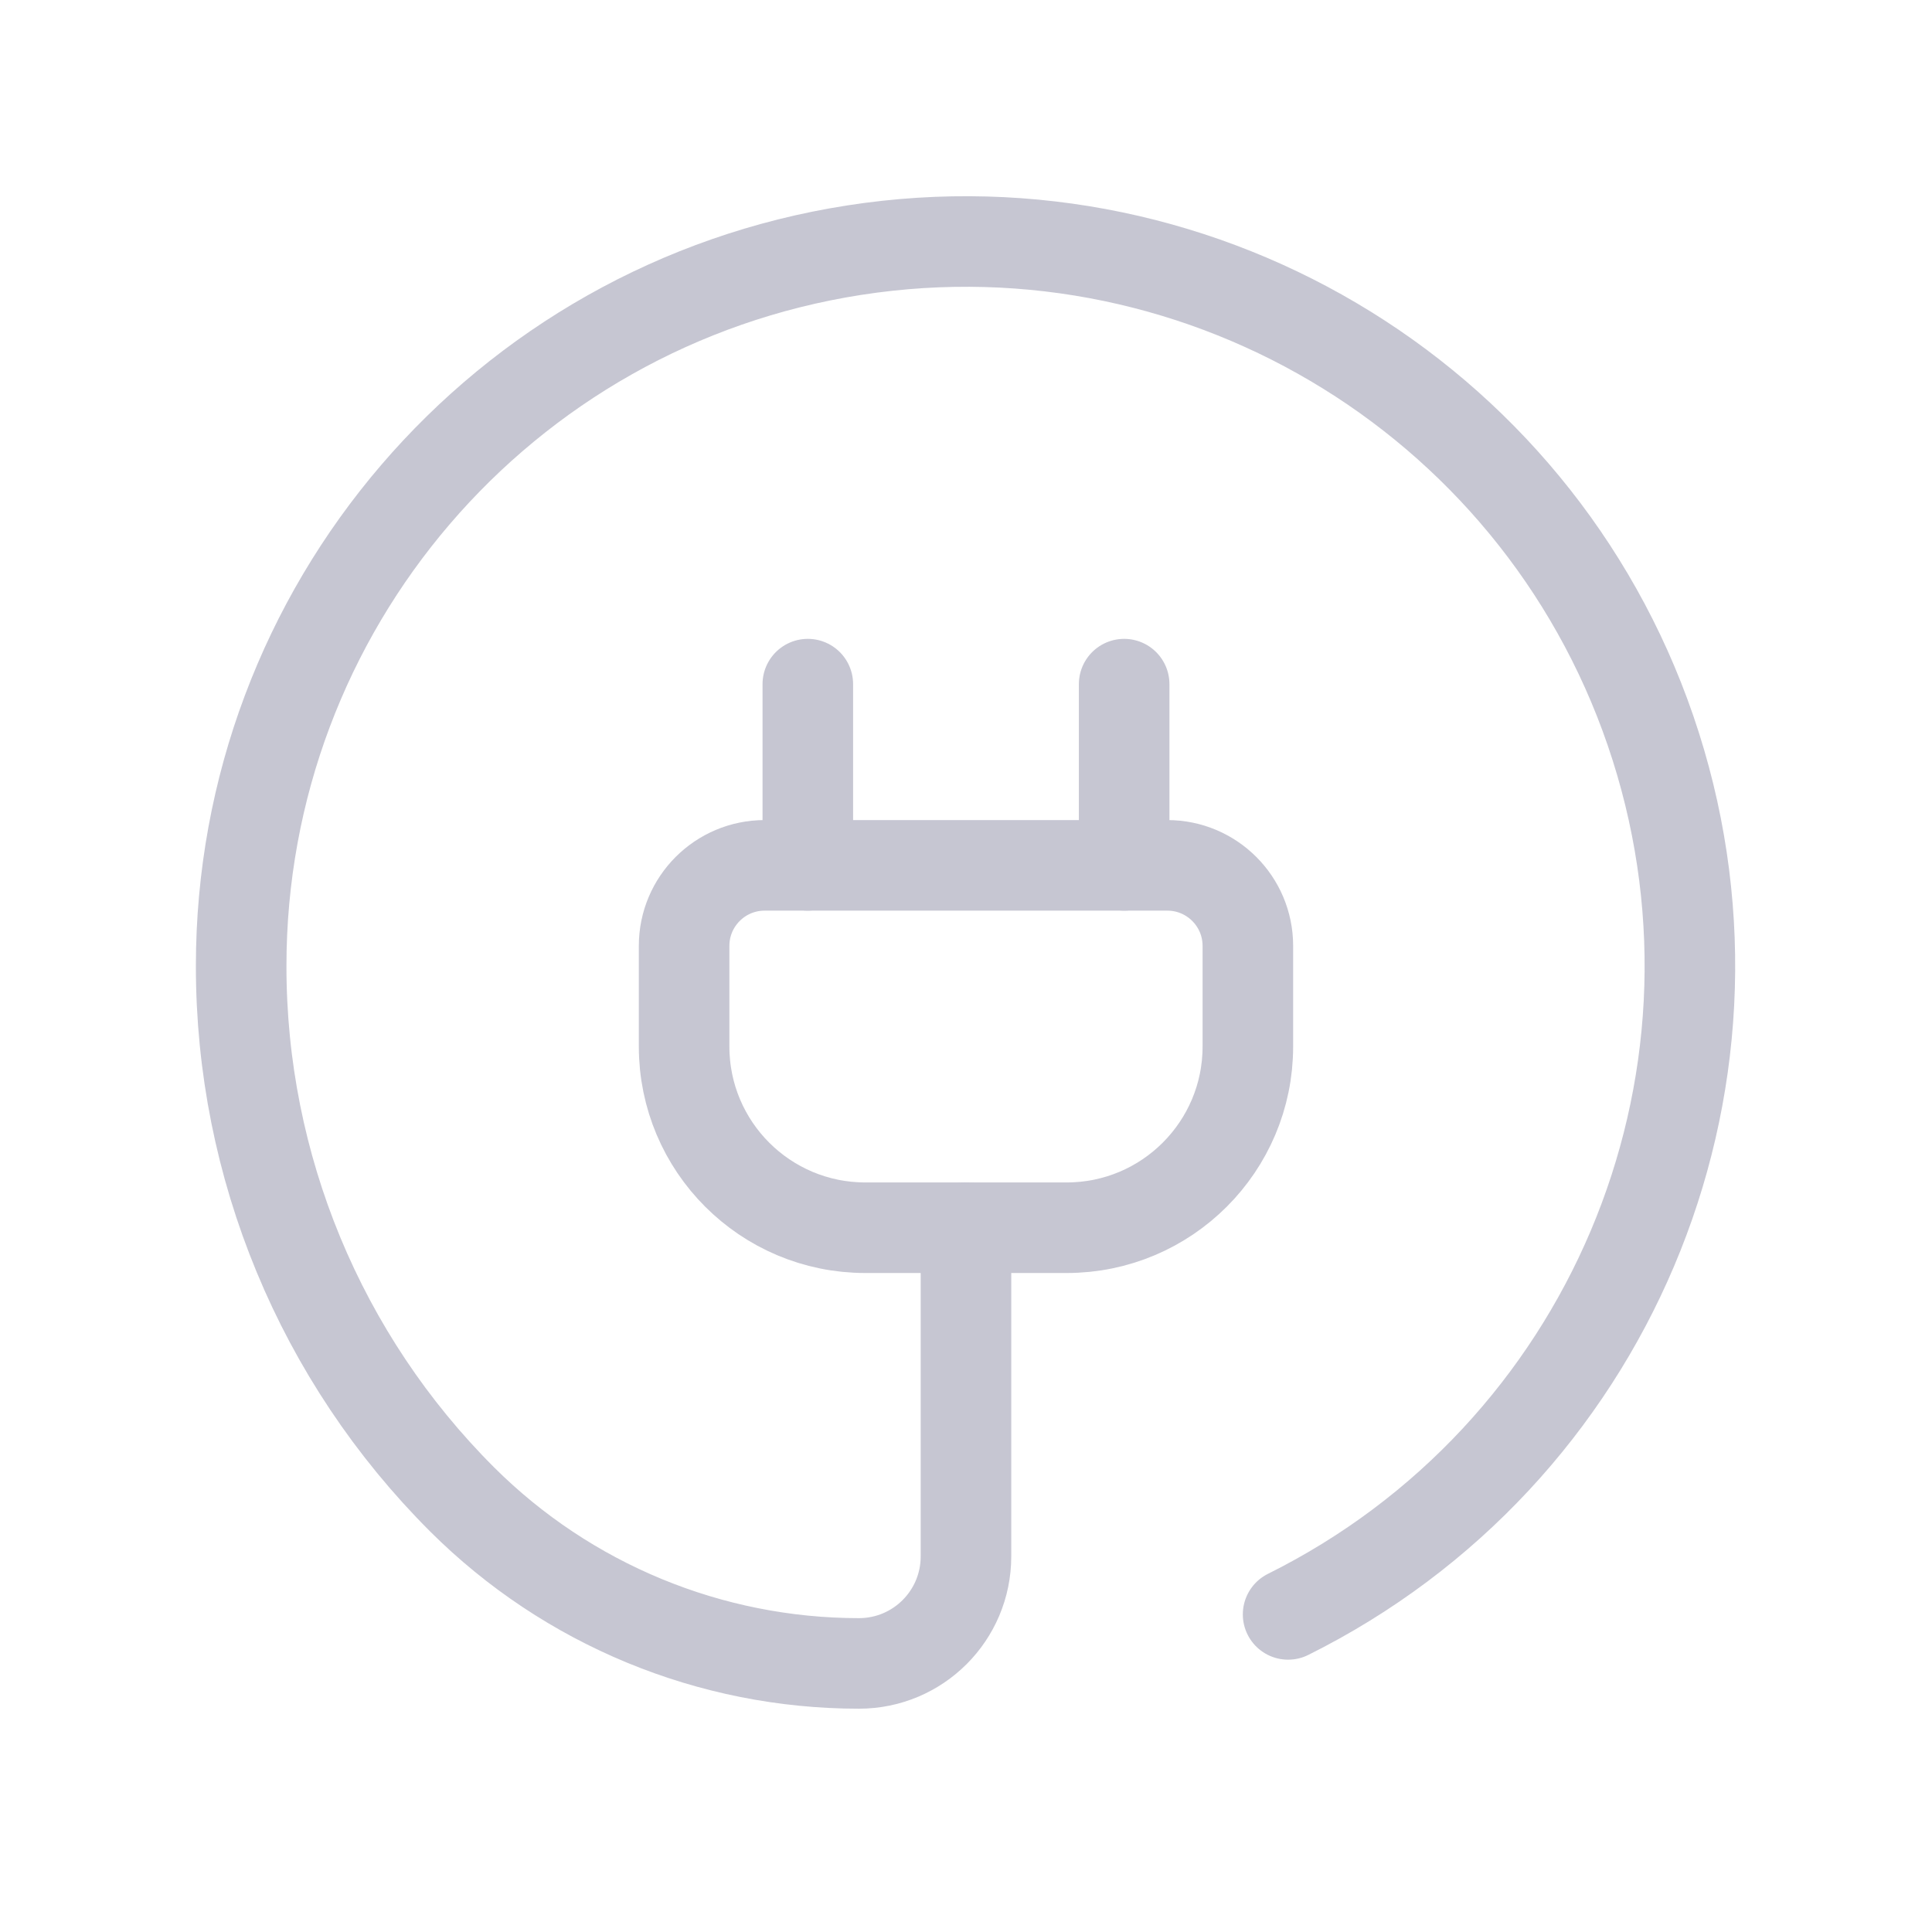
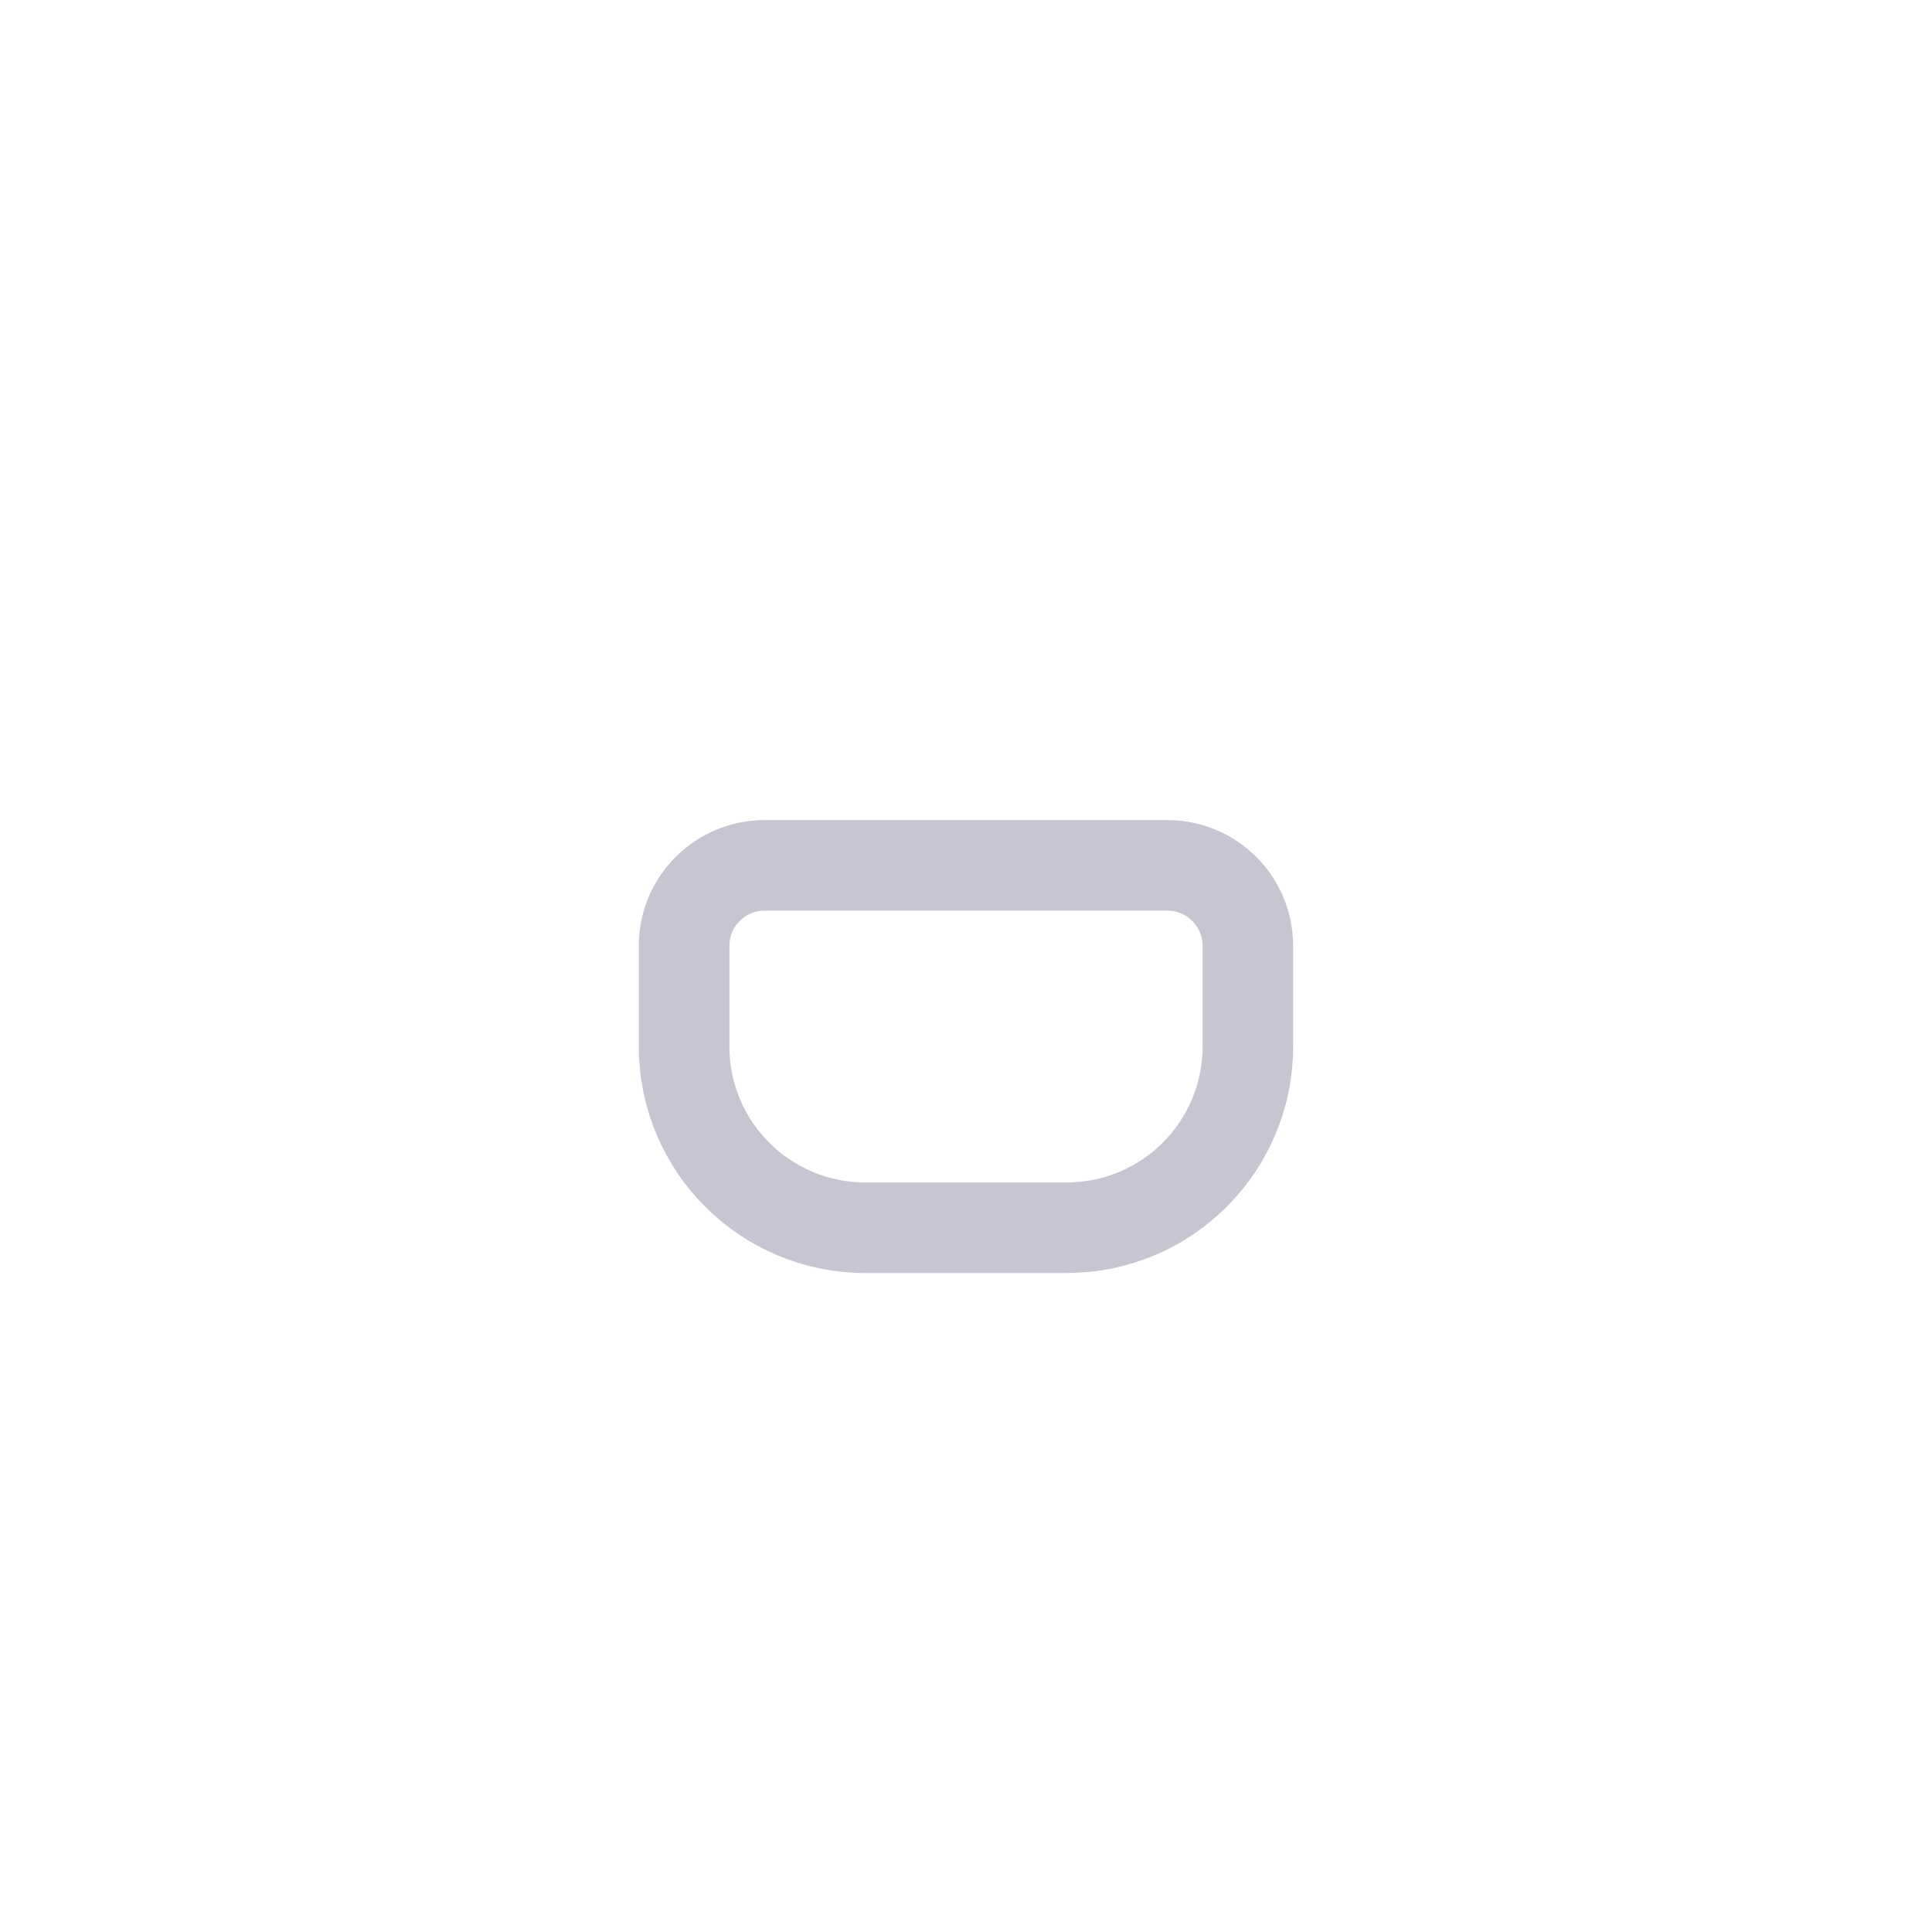
<svg xmlns="http://www.w3.org/2000/svg" width="64" height="64" viewBox="0 0 64 64" fill="none">
  <path fill-rule="evenodd" clip-rule="evenodd" d="M25.33 28.666H38.669C40.142 28.666 41.337 29.86 41.337 31.333V34.668C41.337 37.983 38.649 40.67 35.334 40.67H28.665C25.349 40.67 22.662 37.983 22.662 34.668V31.333C22.662 29.86 23.857 28.666 25.33 28.666Z" stroke="#C6C6D2" stroke-width="3" stroke-linecap="round" stroke-linejoin="round" />
-   <path d="M26.76 28.666V22.663" stroke="#C6C6D2" stroke-width="3" stroke-linecap="round" stroke-linejoin="round" />
-   <path d="M37.239 28.666V22.663" stroke="#C6C6D2" stroke-width="3" stroke-linecap="round" stroke-linejoin="round" />
-   <path d="M42.67 53.479C53.264 48.209 58.434 36.002 54.849 24.727C51.265 13.451 39.995 6.471 28.303 8.286C16.611 10.101 7.987 20.168 7.989 32C7.984 38.63 10.618 44.988 15.31 49.672V49.672C18.801 53.15 23.528 55.103 28.456 55.103V55.103C30.413 55.102 31.998 53.517 31.999 51.56V40.671" stroke="#C6C6D2" stroke-width="3" stroke-linecap="round" stroke-linejoin="round" />
</svg>